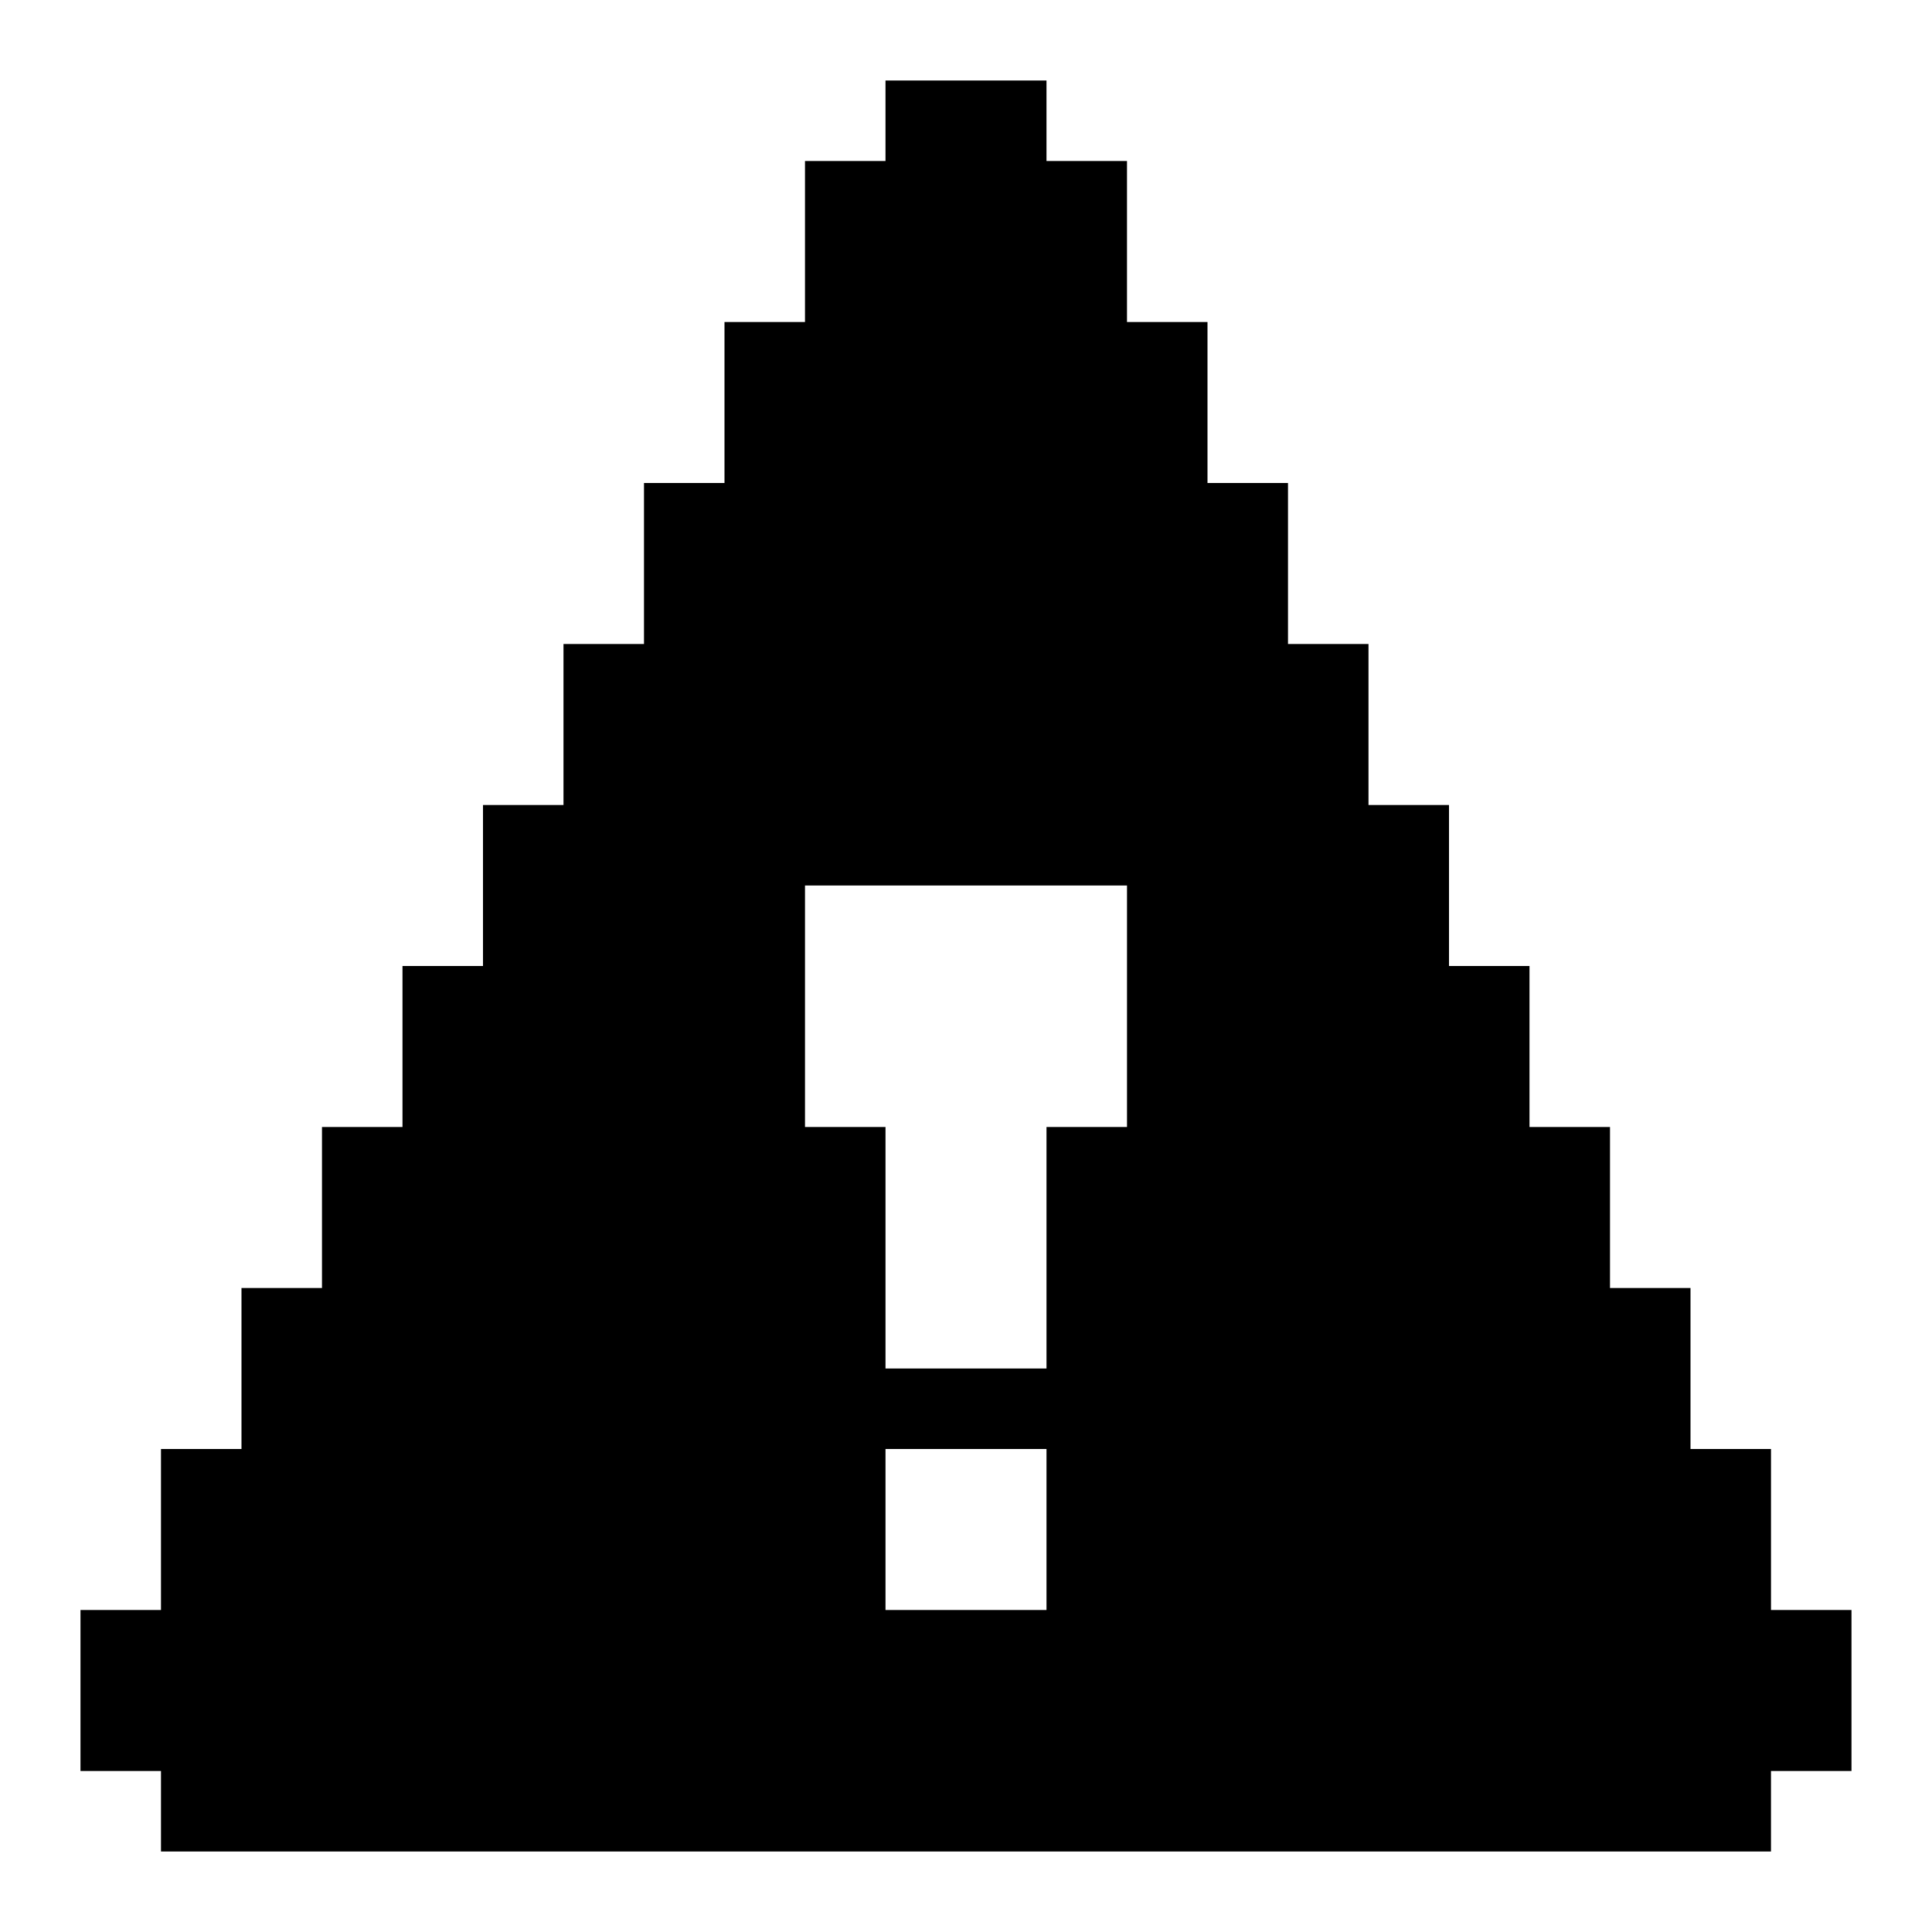
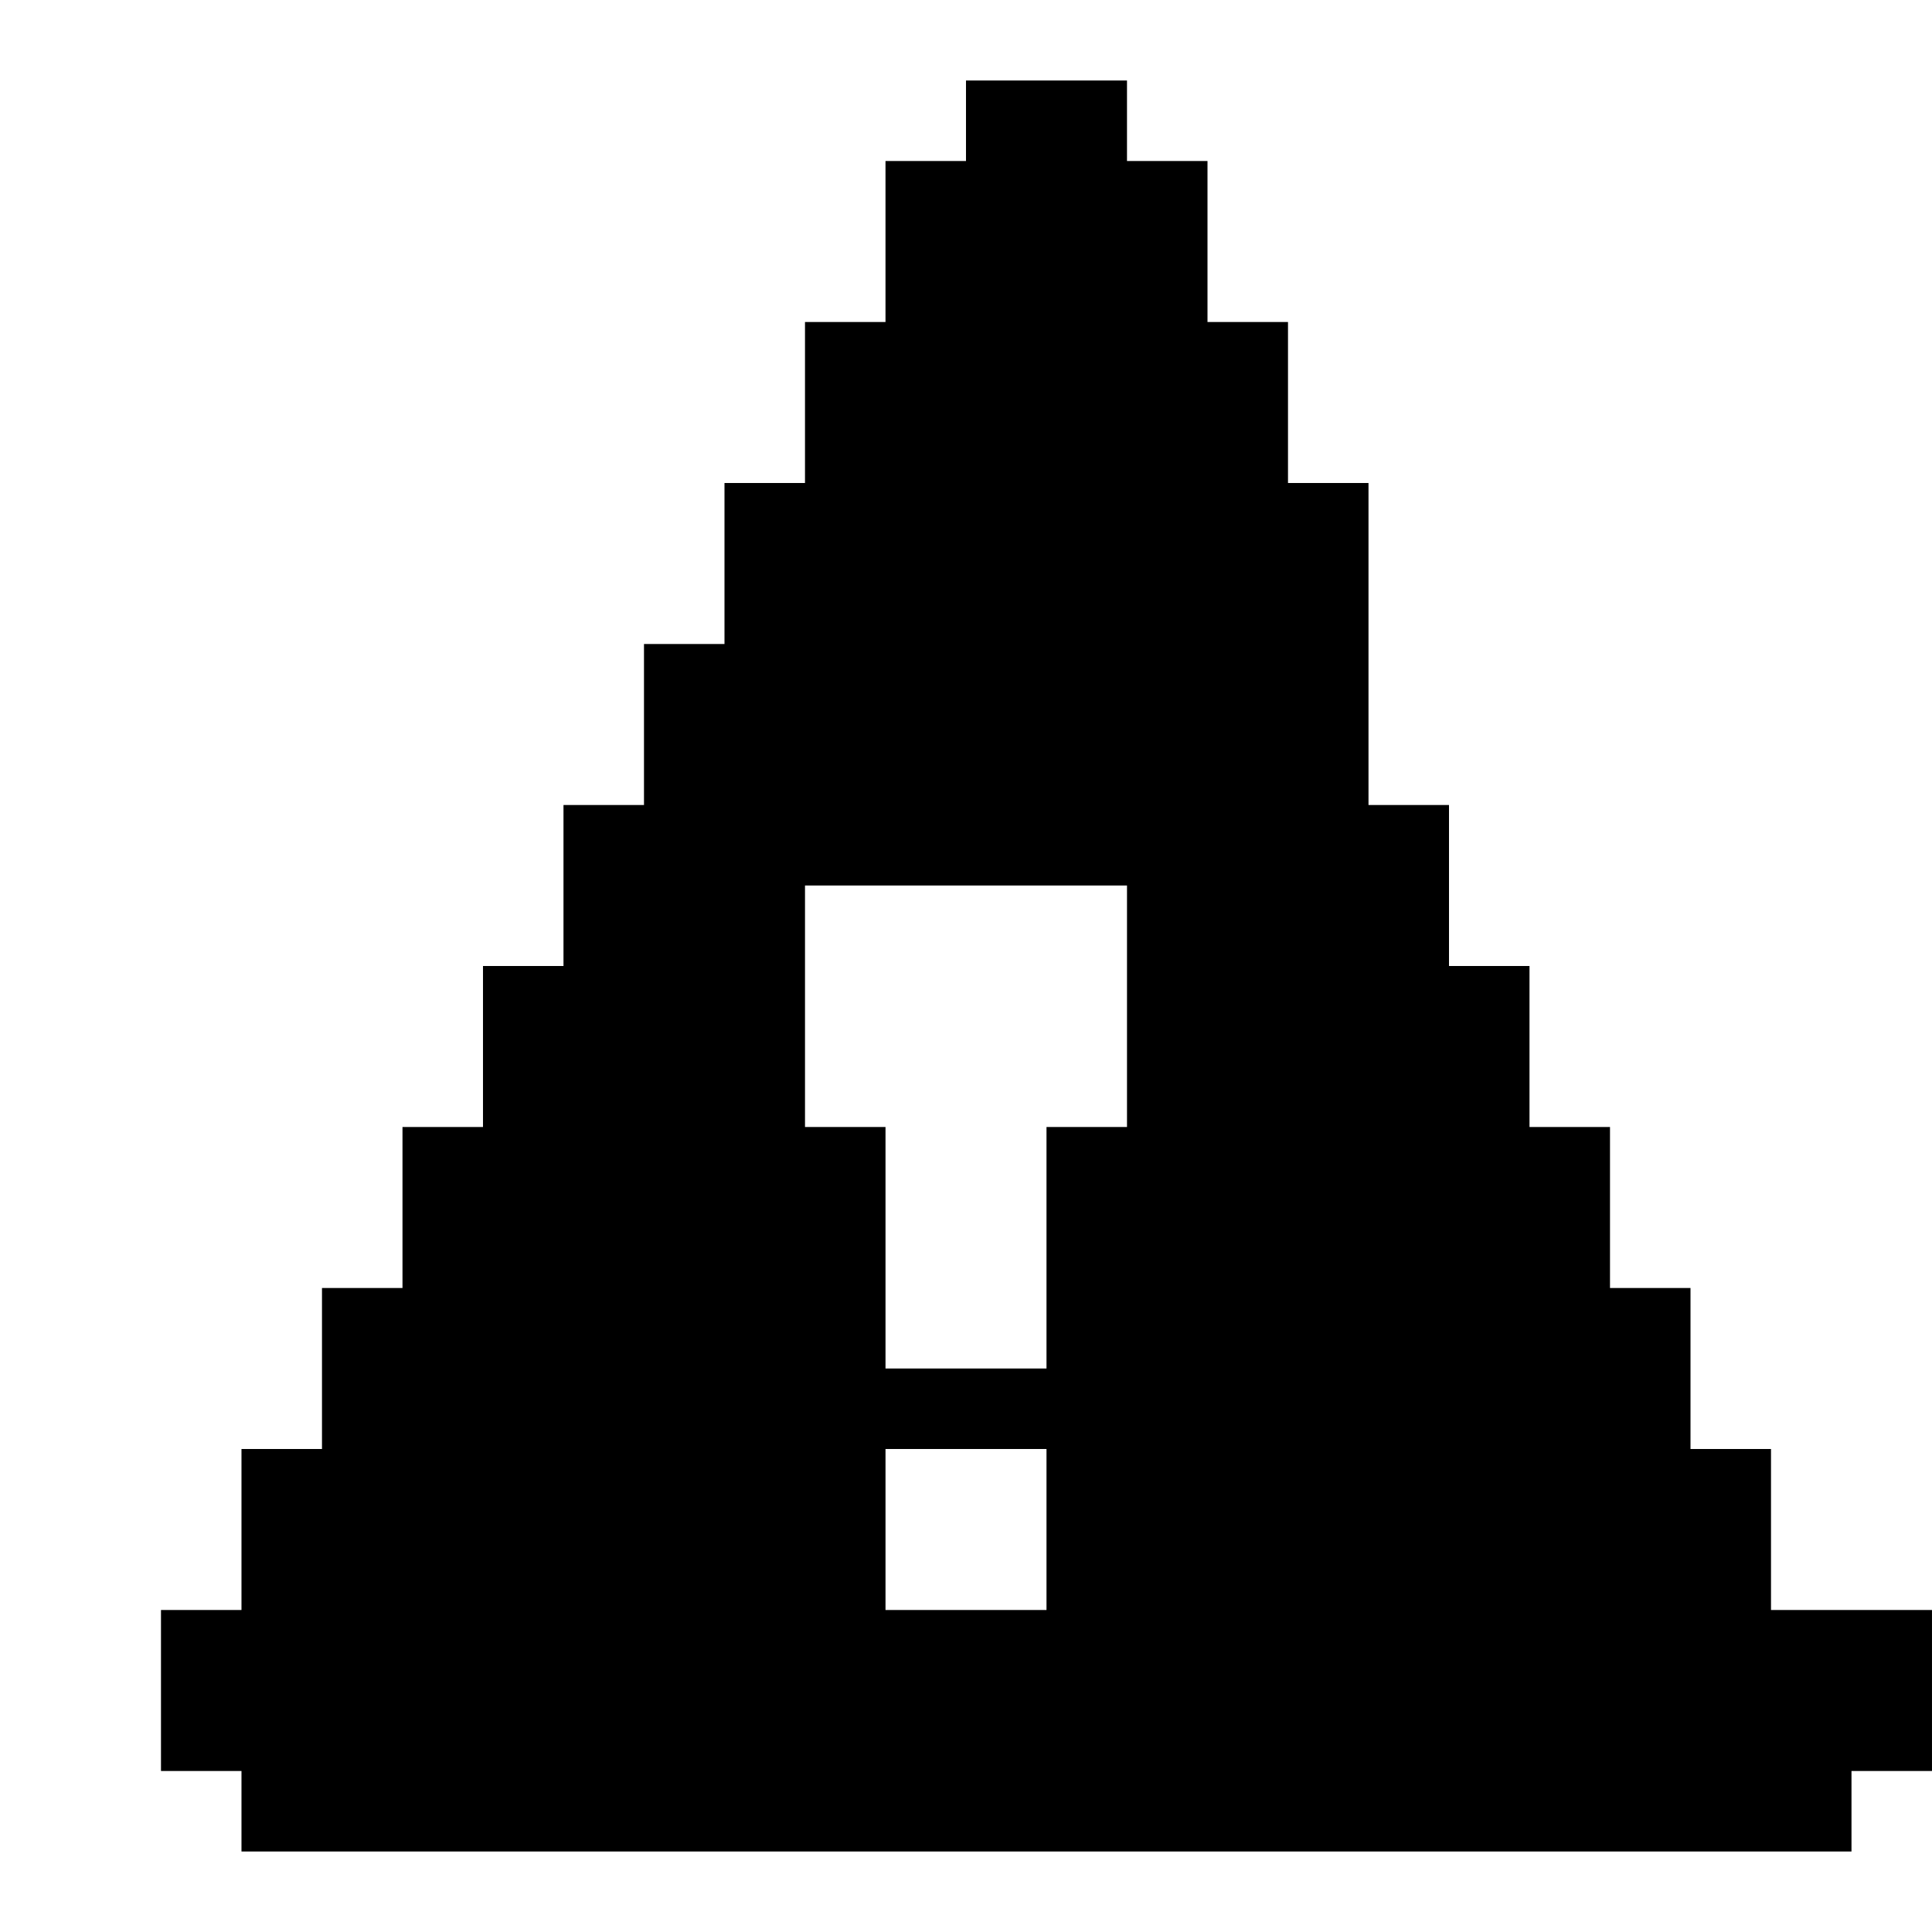
<svg xmlns="http://www.w3.org/2000/svg" id="Exclamation_Triangle" viewBox="0 0 24 24">
-   <path d="m22,20v-2h-1v-2h-1v-2h-1v-2h-1v-2h-1v-2h-1v-2h-1v-2h-1v-2h-1v-1h-2v1h-1v2h-1v2h-1v2h-1v2h-1v2h-1v2h-1v2h-1v2h-1v2h-1v2h1v1h20v-1h1v-2h-1Zm-12-9h4v3h-1v3h-2v-3h-1v-3Zm1,7h2v2h-2v-2Z" />
+   <path d="m22,20v-2h-1v-2h-1v-2h-1v-2h-1v-2h-1v-2v-2h-1v-2h-1v-2h-1v-1h-2v1h-1v2h-1v2h-1v2h-1v2h-1v2h-1v2h-1v2h-1v2h-1v2h-1v2h1v1h20v-1h1v-2h-1Zm-12-9h4v3h-1v3h-2v-3h-1v-3Zm1,7h2v2h-2v-2Z" />
</svg>